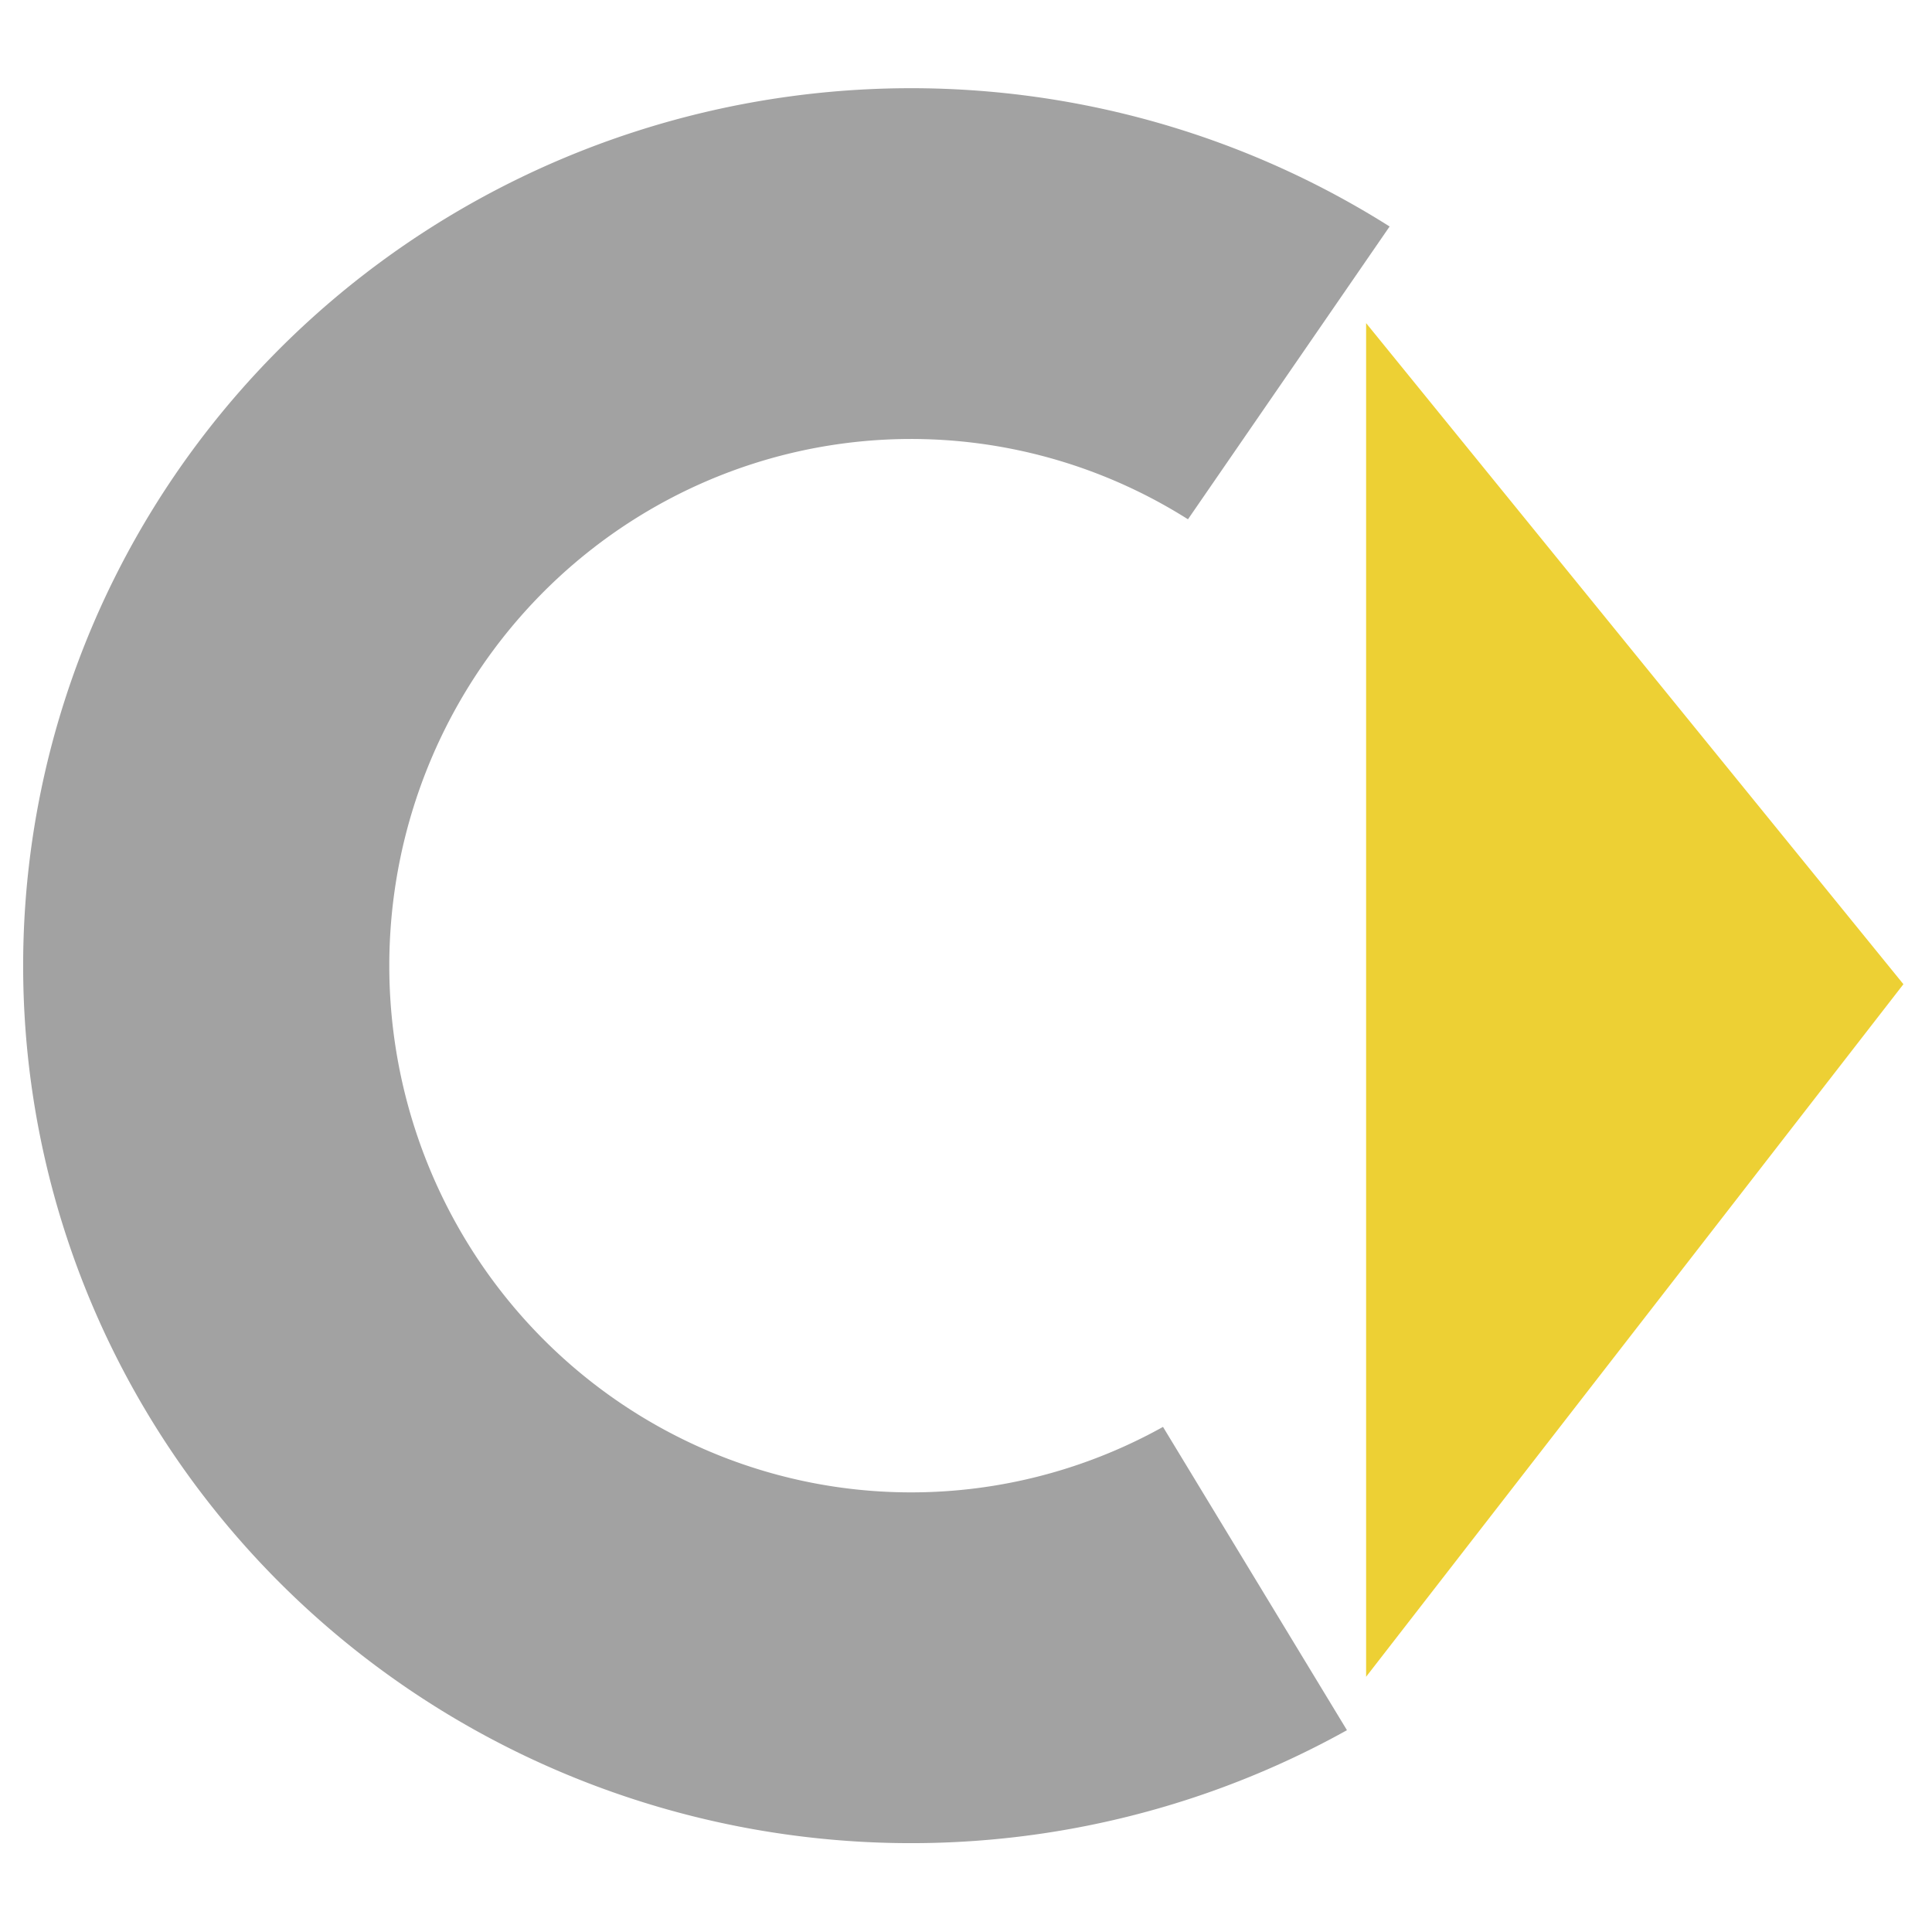
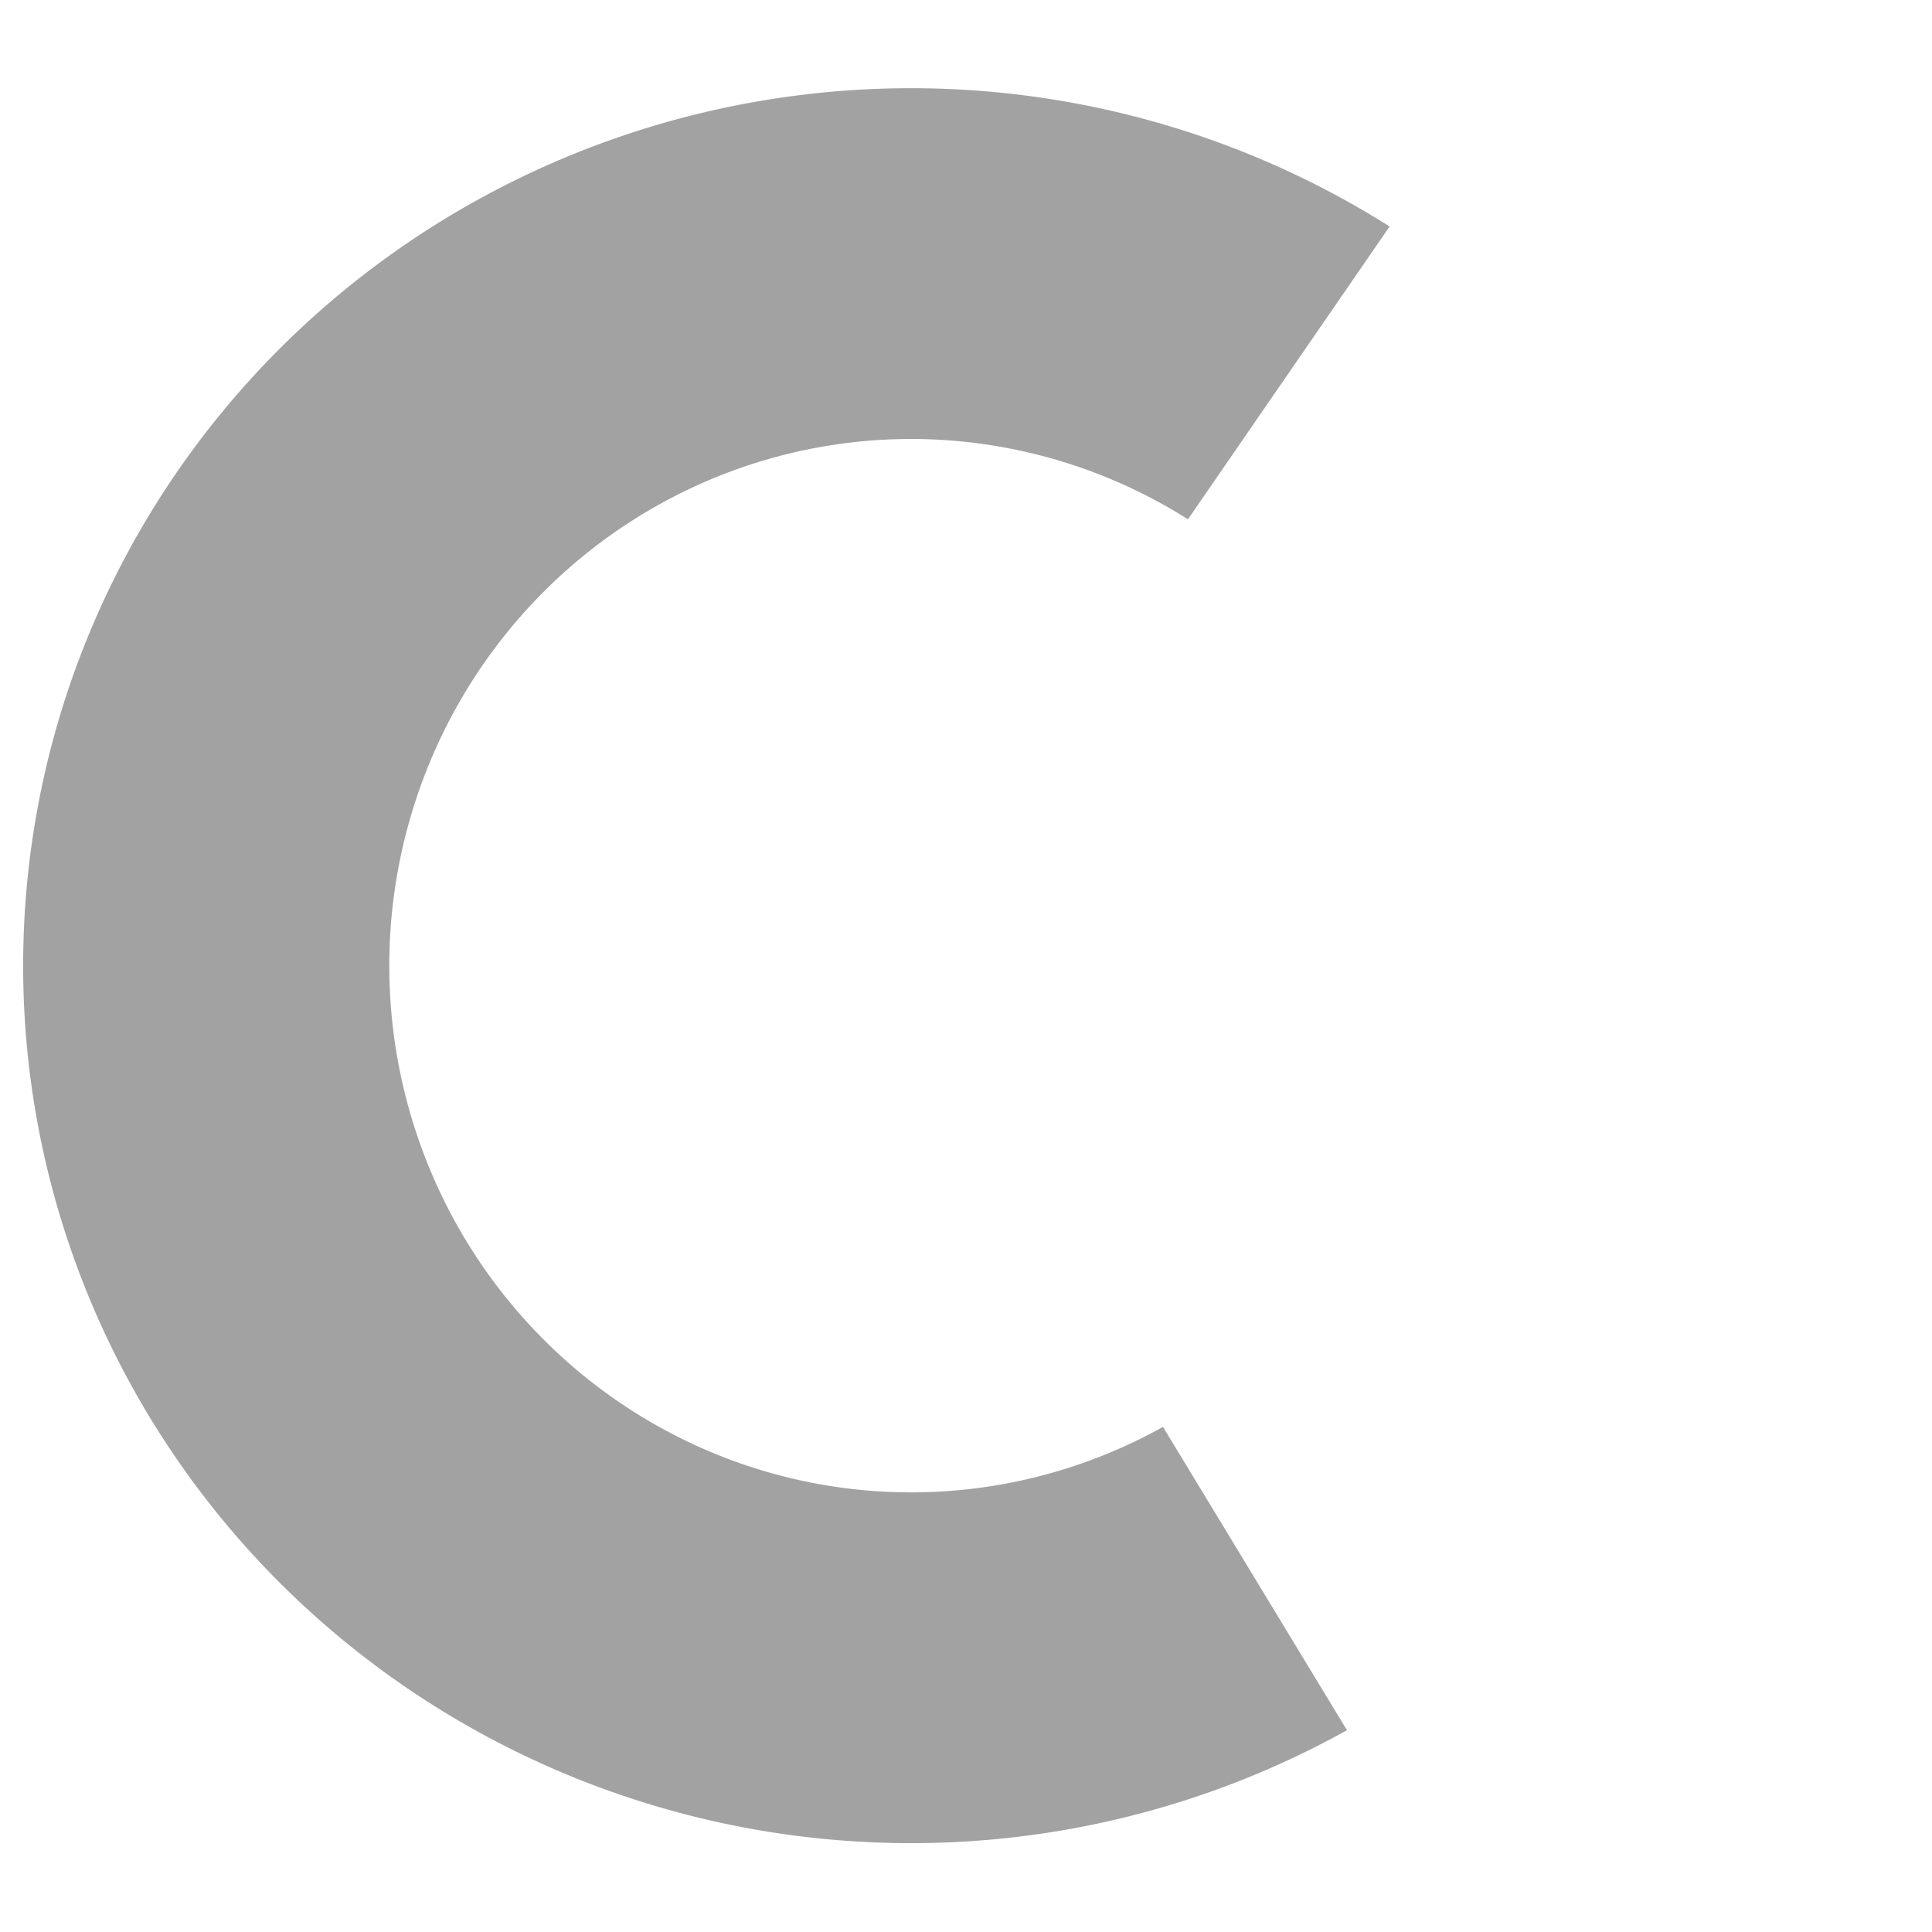
<svg xmlns="http://www.w3.org/2000/svg" xmlns:ns1="http://sodipodi.sourceforge.net/DTD/sodipodi-0.dtd" xmlns:ns2="http://www.inkscape.org/namespaces/inkscape" width="350" height="350" id="svg2" ns1:version="0.32" ns2:version="0.46" ns1:docname="smart.svg" ns2:output_extension="org.inkscape.output.svg.inkscape">
  <defs id="defs4" />
  <g ns2:label="Calque 1" ns2:groupmode="layer" id="layer1">
    <g id="g3188" transform="matrix(1.002,0,0,0.998,-167.63,-324.486)">
      <path ns1:open="true" ns1:end="5.2778757" ns1:start="1.0611602" transform="matrix(0.708,0,0,0.681,93.323,156.375)" d="M 424.958,668.58 A 180,187.143 0 1 1 433.592,347.209" ns1:ry="187.14285" ns1:rx="180" ns1:cy="505.21933" ns1:cx="337.14285" id="path2396" style="fill:none;fill-opacity:1;fill-rule:evenodd;stroke:#a2a2a2;stroke-width:93.501;stroke-linecap:butt;stroke-linejoin:miter;stroke-miterlimit:4;stroke-dasharray:none;stroke-opacity:1" ns1:type="arc" />
-       <path id="path3186" d="M 414.286,383.791 L 414.286,629.505 L 511.429,503.791 L 414.286,383.791 z" style="fill:#edd034;fill-opacity:1;fill-rule:evenodd;stroke:none;stroke-width:1px;stroke-linecap:butt;stroke-linejoin:miter;stroke-opacity:1" />
    </g>
  </g>
</svg>